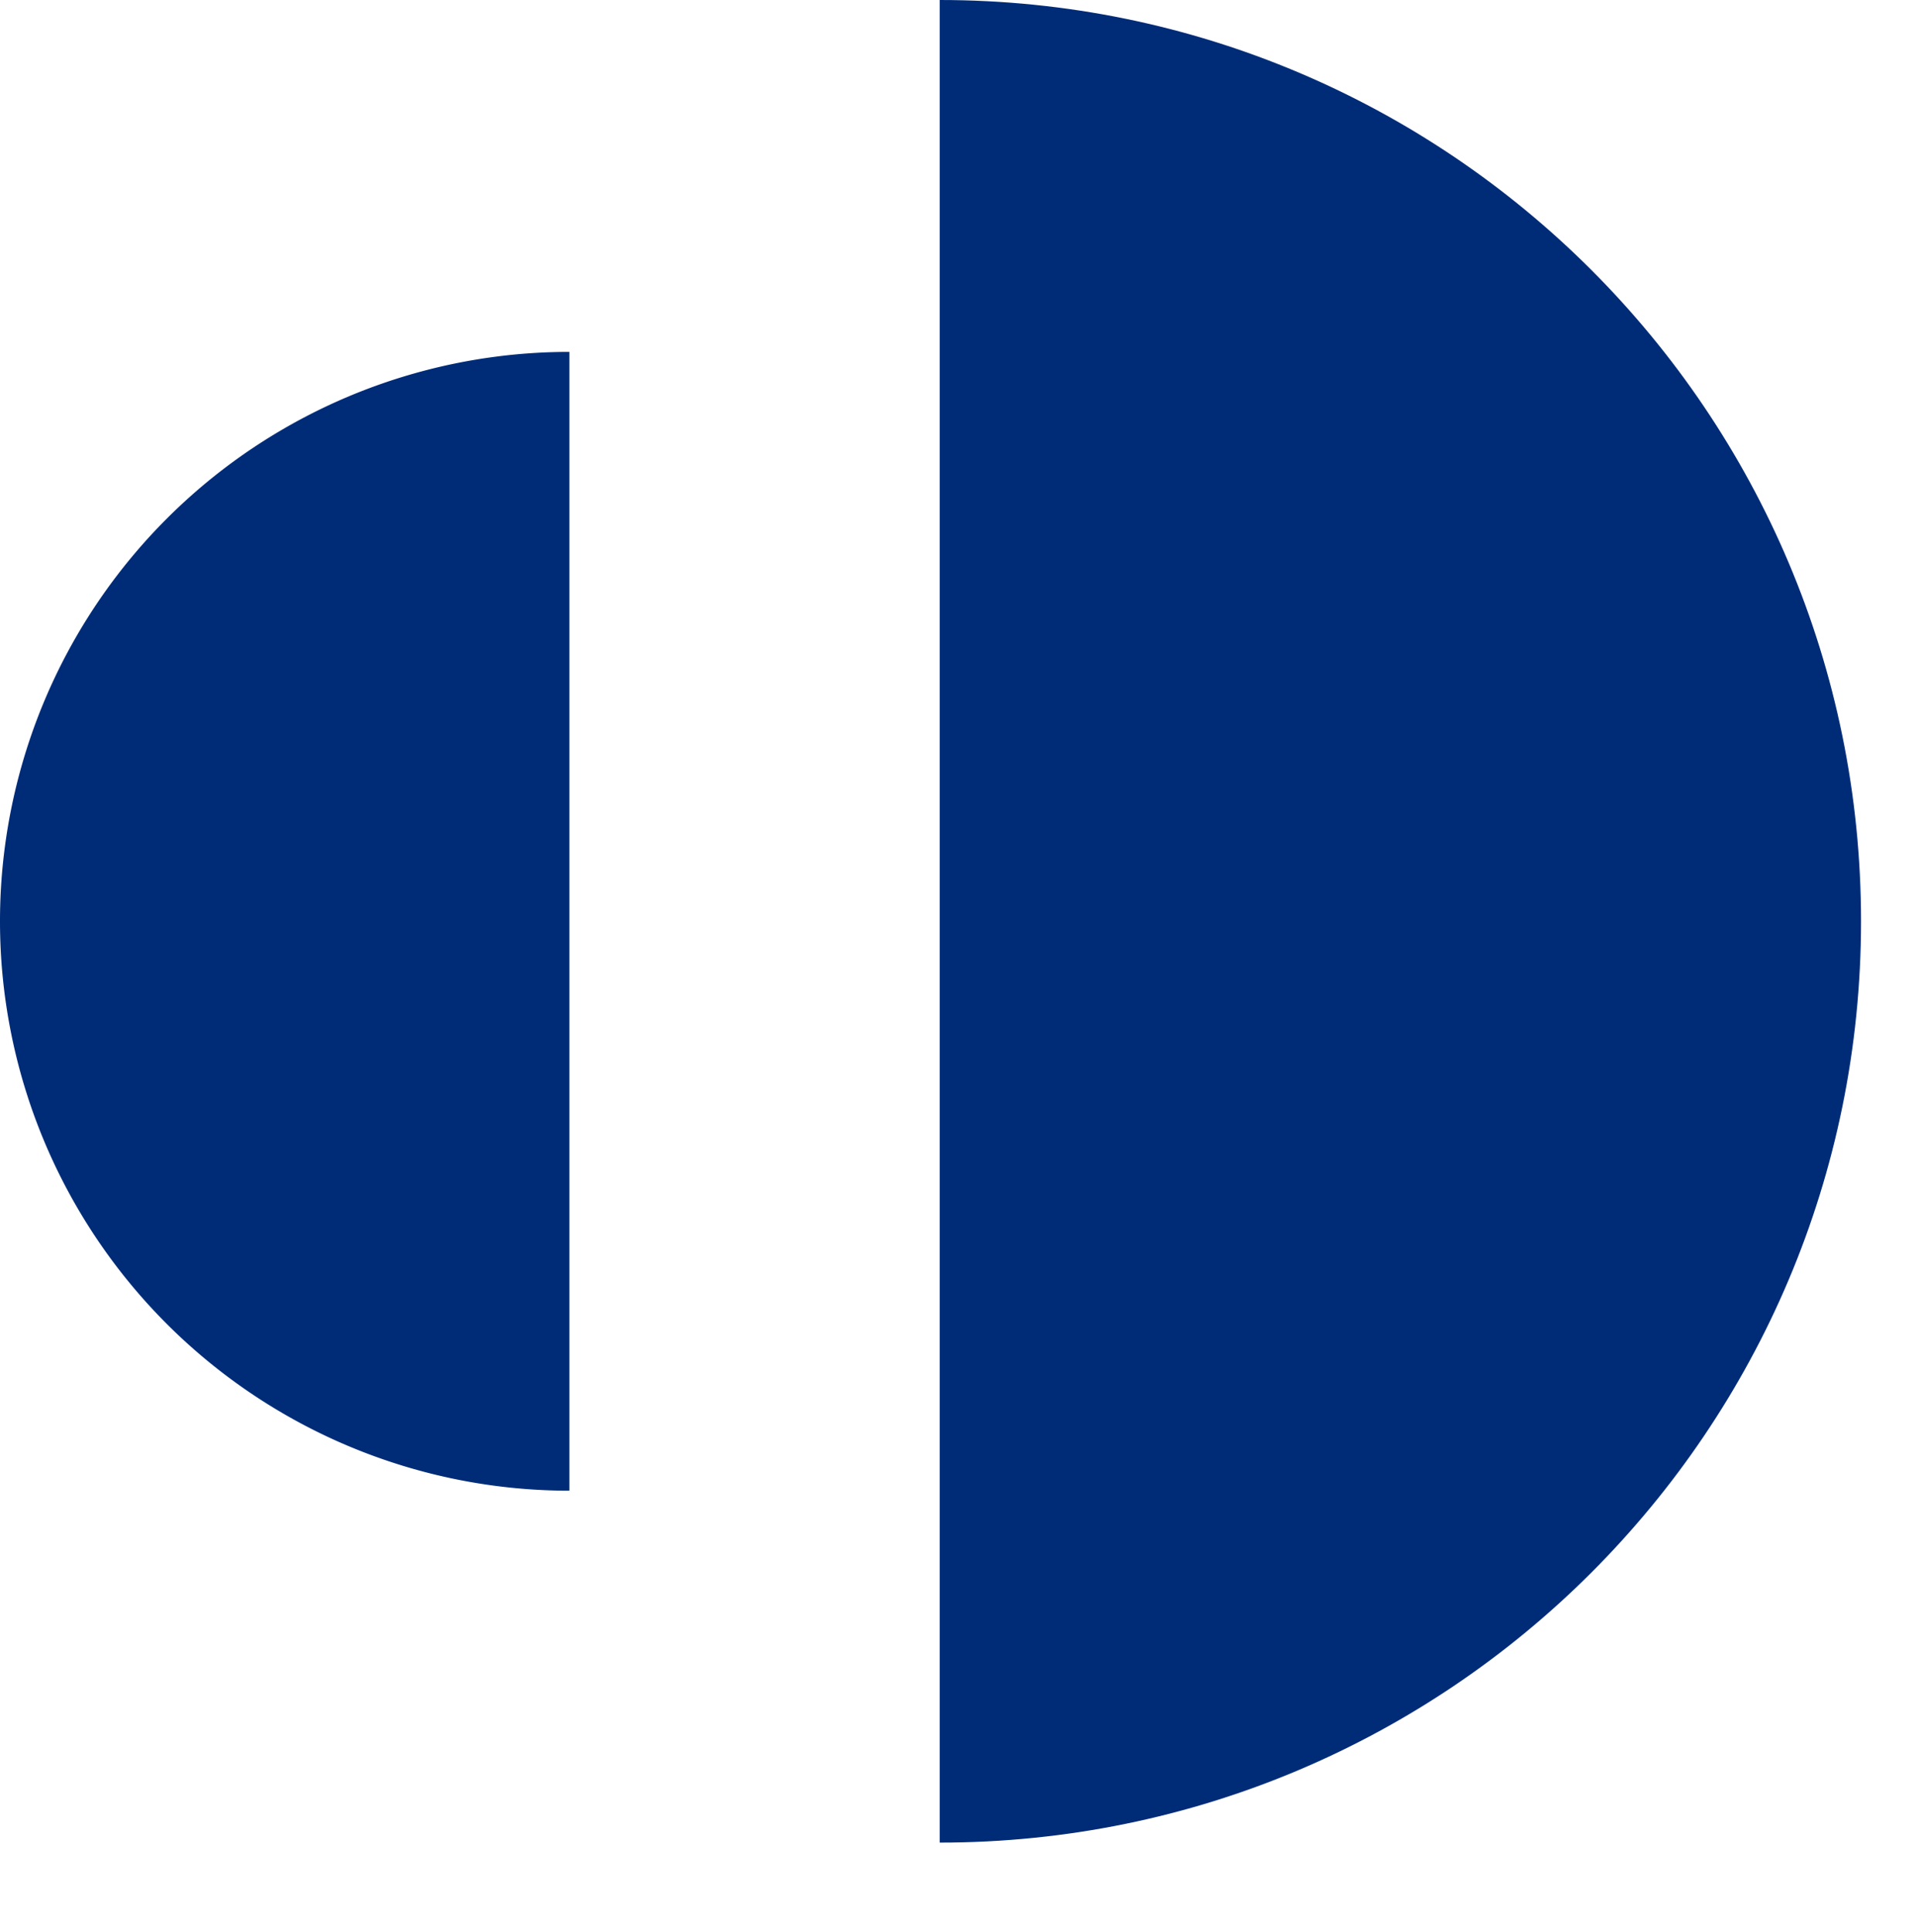
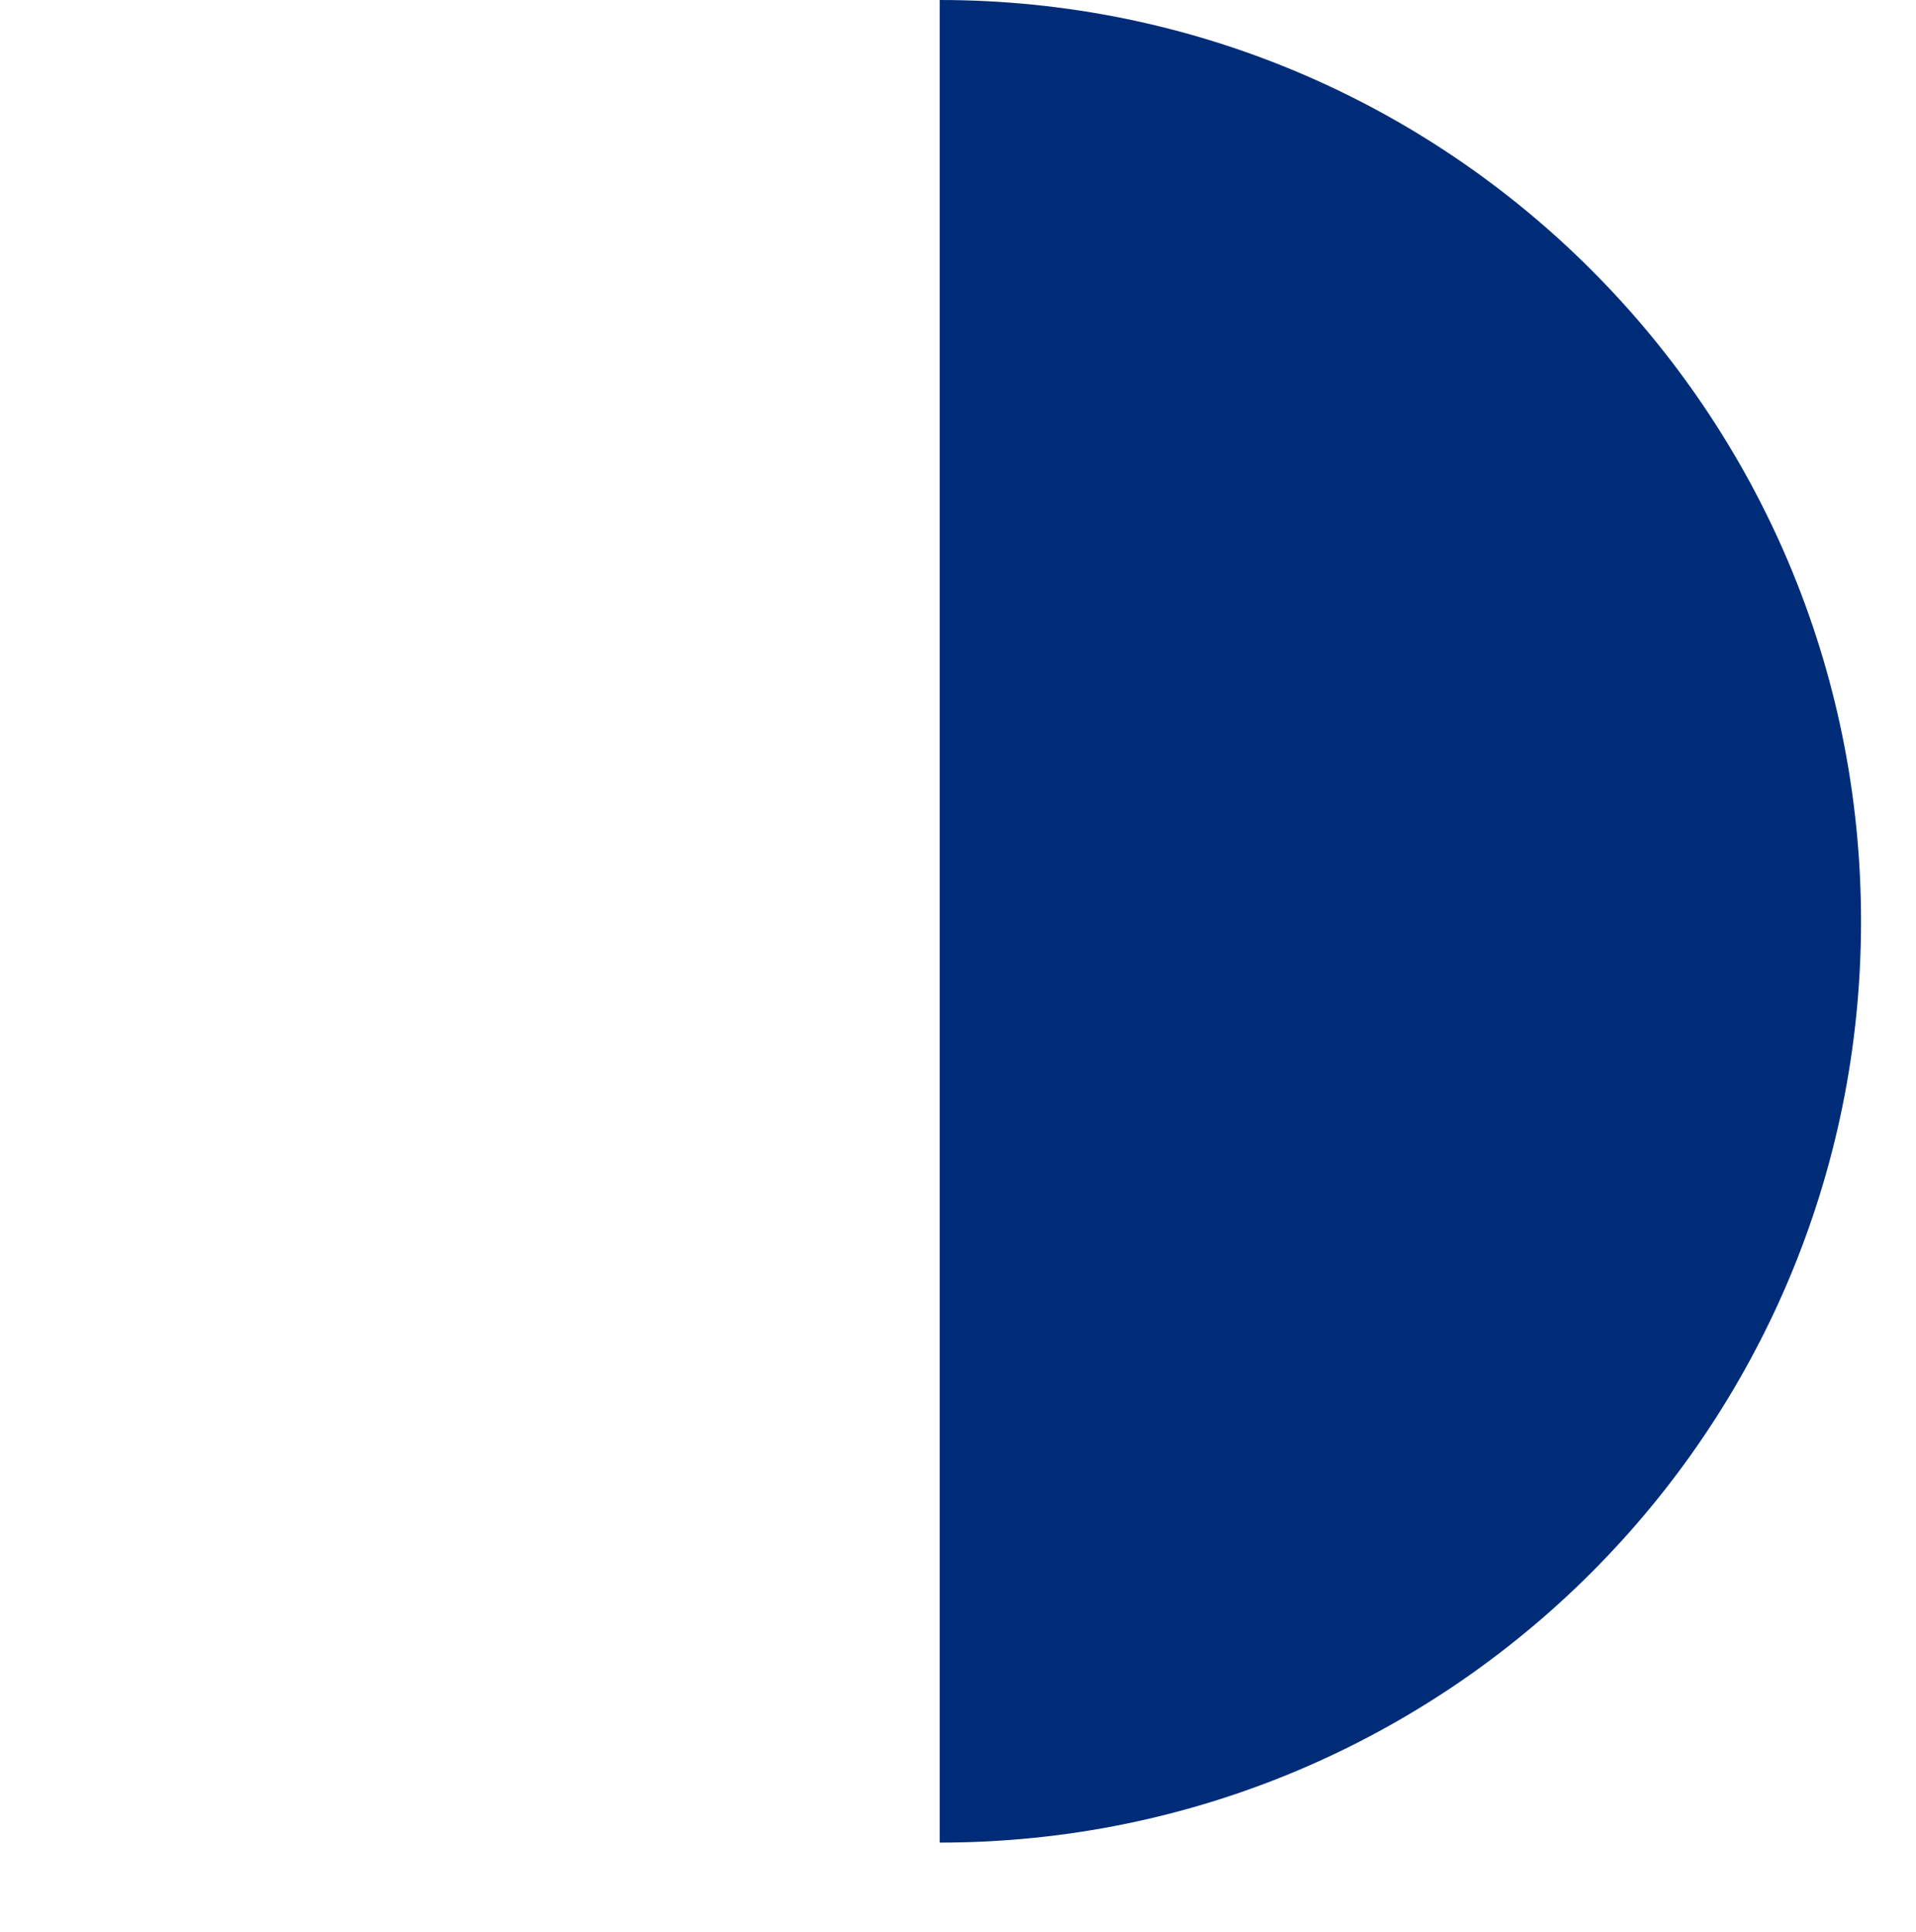
<svg xmlns="http://www.w3.org/2000/svg" id="Layer_1" data-name="Layer 1" viewBox="0 0 510.65 515.03">
  <title>Icon</title>
  <path d="M496,245.55c0,135.63-109.93,245.56-245.55,245.56V0C386.08,0,496,109.93,496,245.55Z" style="fill:#002c77" />
-   <path d="M0,245.55A151.75,151.75,0,0,1,151.74,93.79h0V397.32A151.77,151.77,0,0,1,0,245.56Z" style="fill:#002c77" />
</svg>